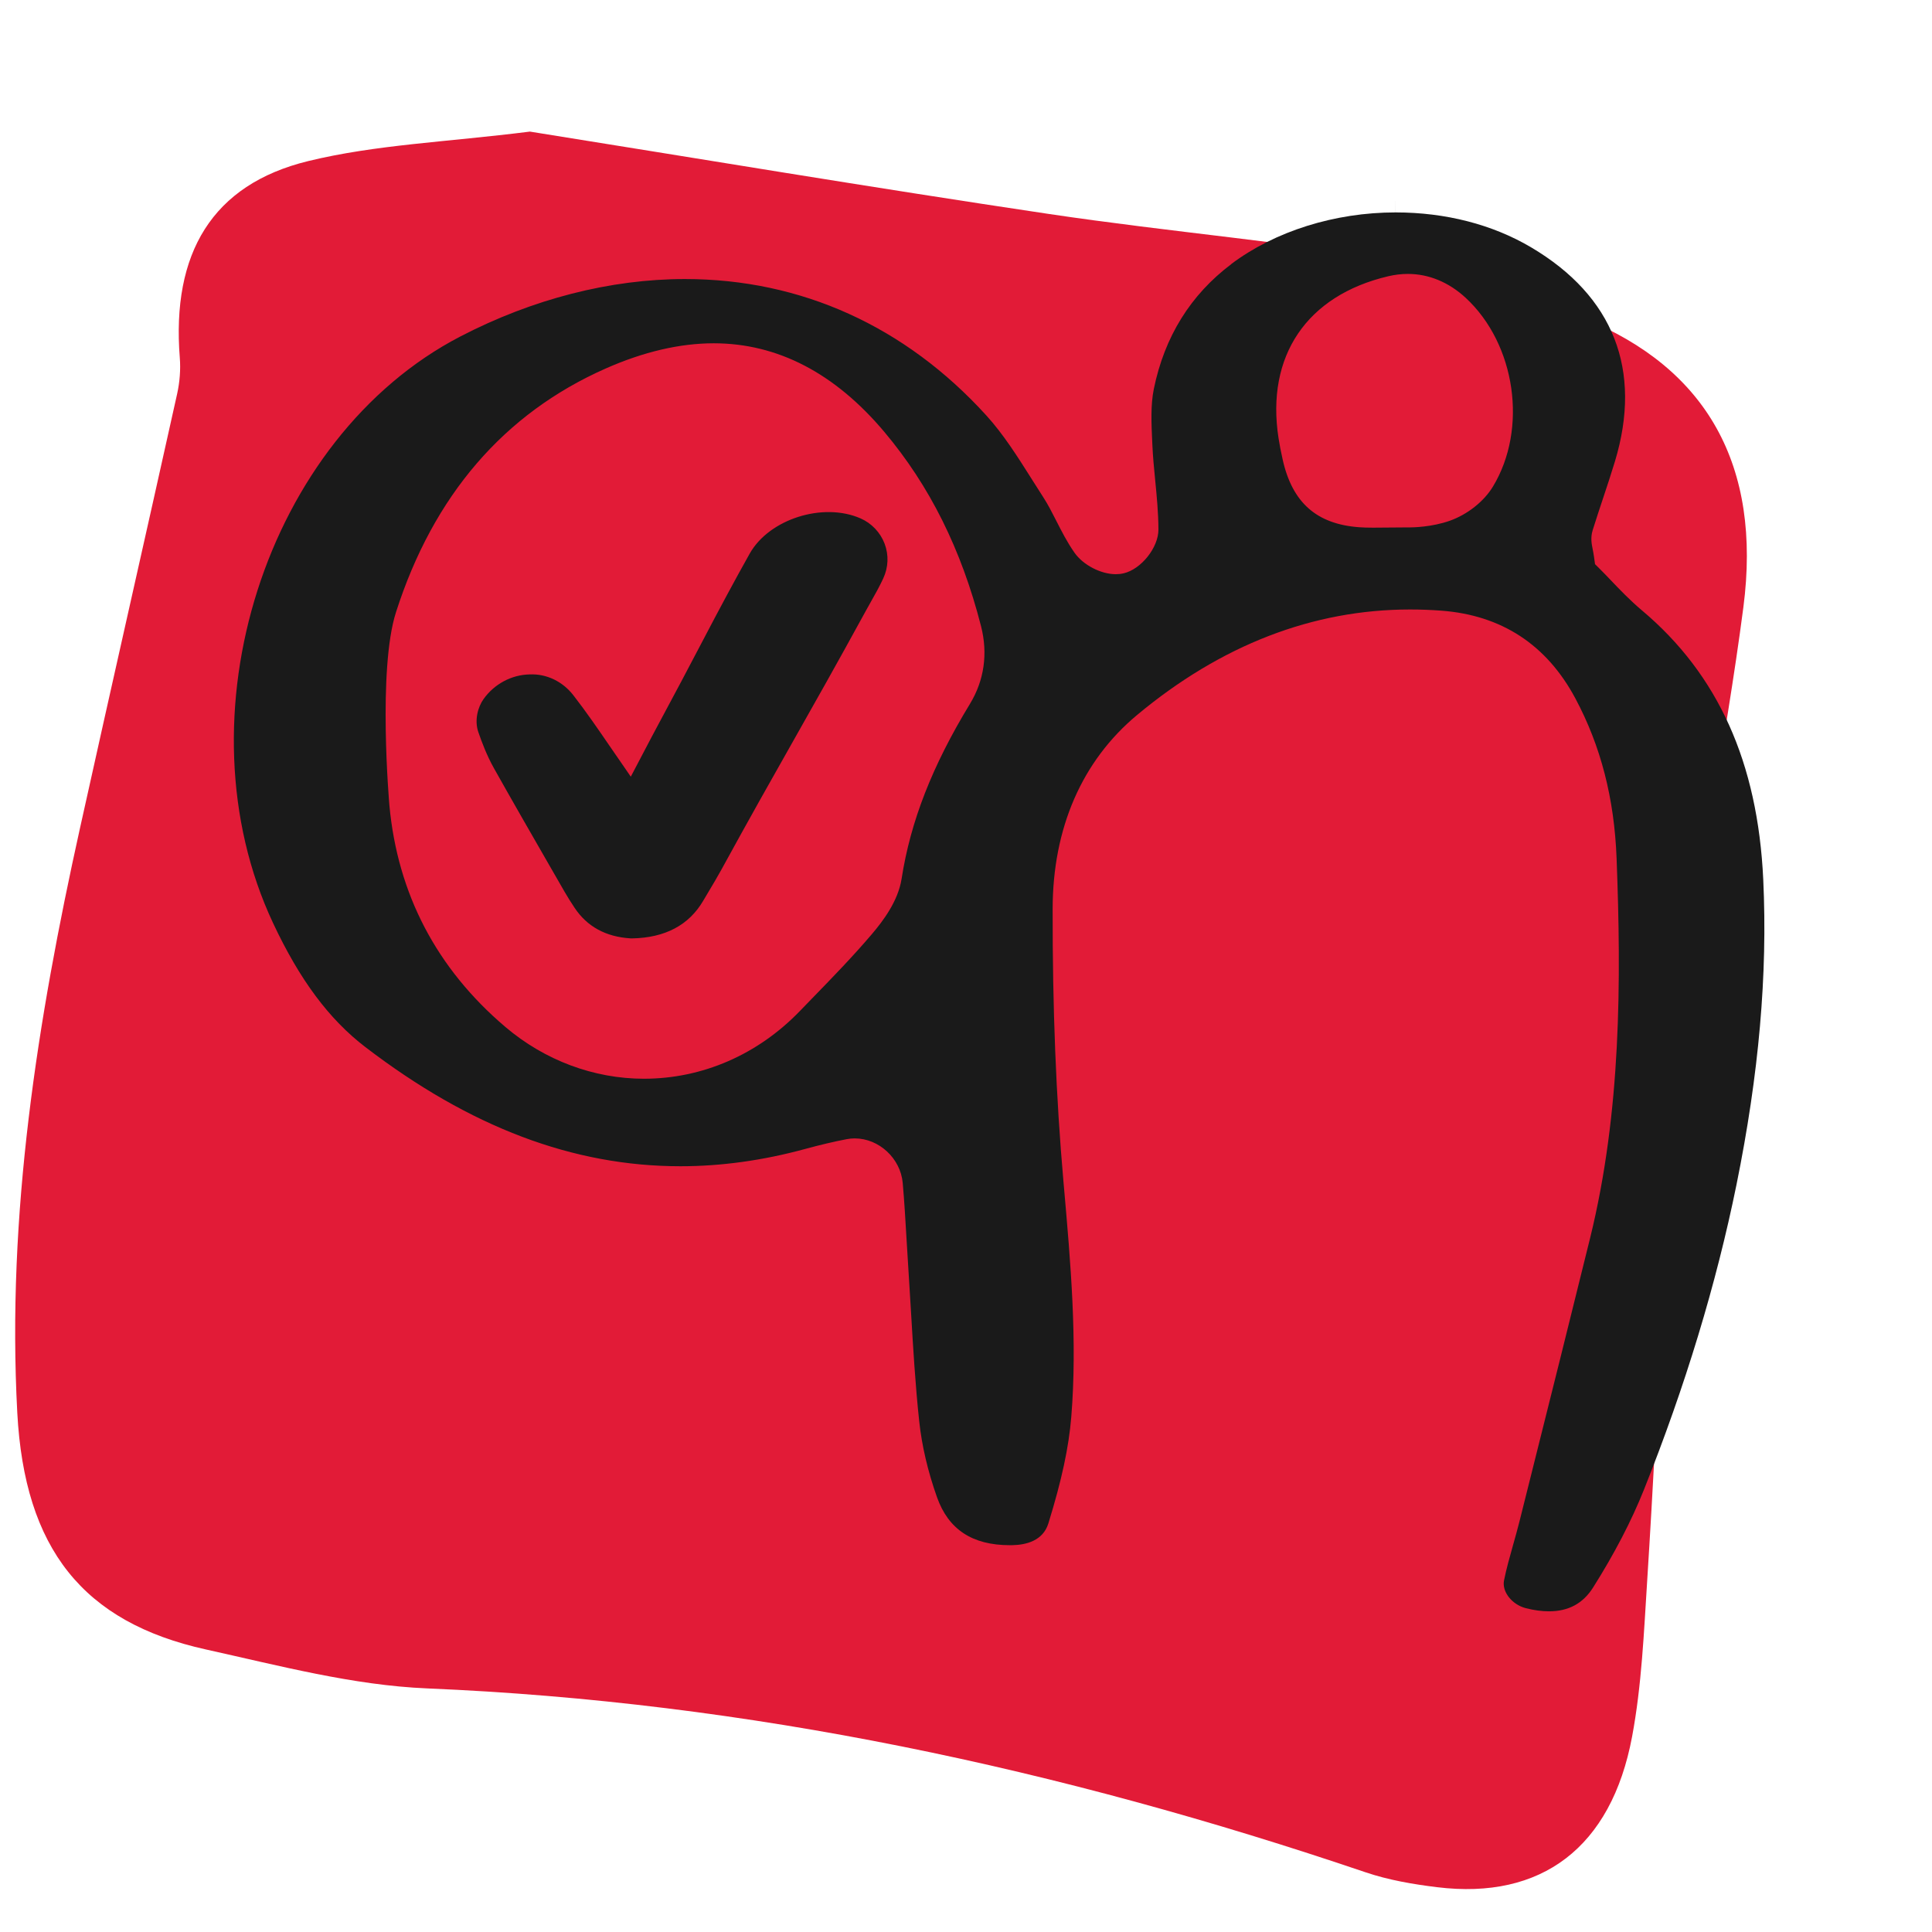
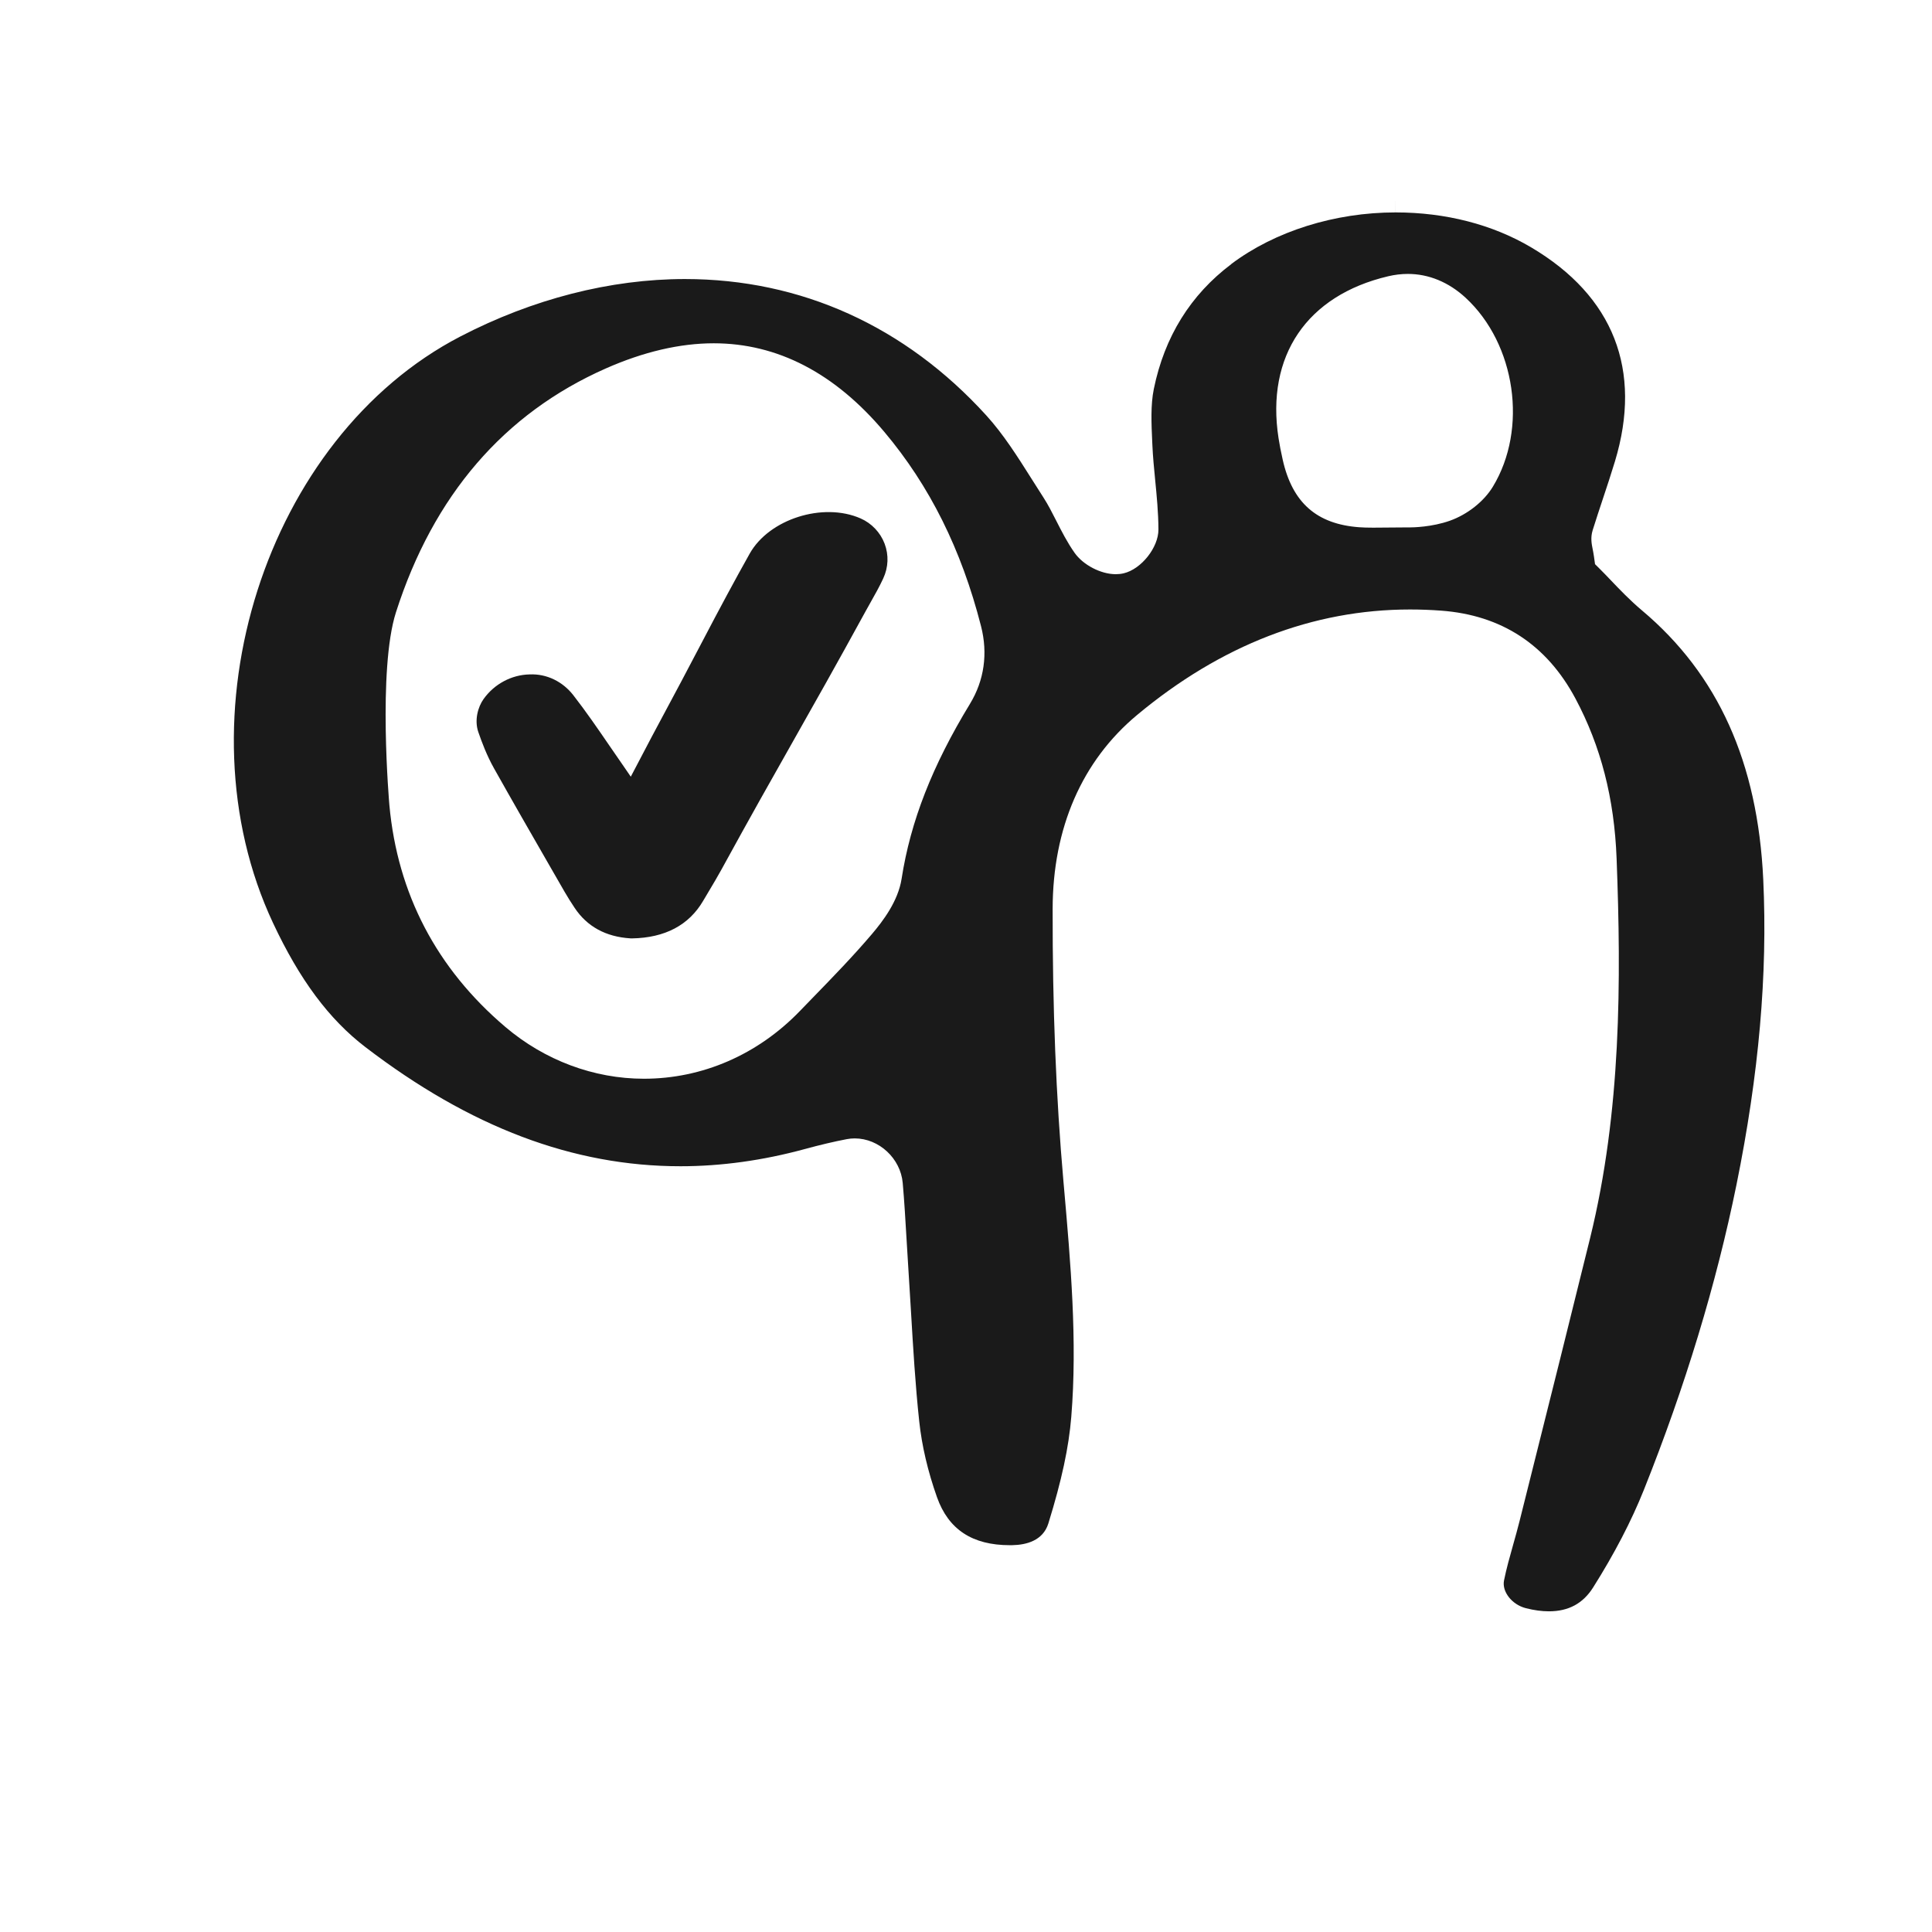
<svg xmlns="http://www.w3.org/2000/svg" id="Layer_3" viewBox="0 0 128 128">
  <defs>
    <style>.cls-1{fill:#1a1a1a;}.cls-1,.cls-2{stroke-width:0px;}.cls-2{fill:#e21b37;}</style>
  </defs>
-   <path class="cls-2" d="M35.098,8.717c10.927,1.744,22.631,3.704,34.363,5.454,8.094,1.207,16.258,1.893,24.324,3.269,3.792.647,7.493,2.179,11.119,3.644,8.182,3.304,11.82,9.766,10.6,19.141-1.198,9.211-3.15,18.326-4.023,27.565-1.157,12.252-1.564,24.584-2.347,36.879-.221,3.474-.367,6.991-1.004,10.389-1.378,7.352-6.009,10.82-12.916,9.974-1.601-.196-3.224-.473-4.755-.992-20.246-6.865-40.876-11.288-62.147-12.178-4.913-.205-9.81-1.507-14.662-2.579-8.161-1.803-12.024-6.682-12.505-15.689-.702-13.145,1.33-25.971,4.145-38.685,2.128-9.611,4.313-19.207,6.446-28.816.171-.77.239-1.604.176-2.392-.549-6.91,2.137-11.477,8.507-13.029,4.481-1.092,9.156-1.256,14.677-1.952Z" />
  <path id="arbejdsmiljorepraesentant" class="cls-1" d="M81.578,17.498c-2.701,2.031-4.429,4.815-5.135,8.275-.217,1.062-.16,2.298-.105,3.494l.012.259c.034.746.106,1.488.183,2.274.104,1.064.212,2.165.216,3.284.004,1.186-1.135,2.622-2.299,2.898-.168.04-.346.06-.528.06-.989,0-2.164-.611-2.732-1.422-.484-.69-.85-1.411-1.205-2.109-.28-.55-.544-1.07-.846-1.538-.255-.393-.506-.791-.757-1.19-.977-1.547-1.9-3.008-3.032-4.255-5.372-5.914-12.278-9.041-19.971-9.041-4.938,0-10.083,1.317-14.882,3.807-12.891,6.692-18.806,25.212-12.409,38.854,1.766,3.767,3.712,6.382,6.123,8.227,6.937,5.31,13.766,7.892,20.876,7.892,2.689,0,5.458-.383,8.229-1.138,1.019-.278,1.93-.493,2.785-.657.171-.033.348-.05.525-.05,1.612 0,3.039,1.326,3.182,2.955.107,1.222.179,2.456.249,3.649.037.628.073,1.256.115,1.883.065.976.122,1.952.18,2.928.142,2.416.289,4.913.55,7.339.174,1.62.57,3.307,1.175,5.014.759,2.142,2.339,3.183,4.828,3.183l.176-.002c.886-.018,2.018-.282,2.376-1.44.885-2.861,1.353-5.038,1.518-7.058.411-5.037-.045-10.217-.486-15.227l-.033-.37c-.492-5.591-.726-11.497-.716-18.055.008-5.363,1.942-9.806,5.592-12.849,5.567-4.64,11.654-6.992,18.092-6.992.677,0,1.37.026,2.057.077,3.999.297,6.993,2.256,8.897,5.824,1.683,3.154,2.575,6.62,2.726,10.597.308,8.103.309,16.756-1.754,25.142-1.313,5.335-2.671,10.753-3.983,15.991l-.694,2.771c-.131.525-.278,1.046-.425,1.567-.23.815-.447,1.586-.603,2.362-.148.743.527,1.601,1.445,1.835.542.138,1.057.208,1.53.208,1.299,0,2.257-.517,2.928-1.58,1.406-2.227,2.539-4.405,3.365-6.473,2.735-6.844,4.798-13.642,6.132-20.204,1.488-7.324,2.069-13.94,1.775-20.224-.363-7.755-2.991-13.588-8.035-17.831-.791-.665-1.48-1.387-2.089-2.025-.235-.246-.456-.478-.663-.683l-.358-.356-.07-.5c-.029-.208-.062-.369-.087-.497-.068-.34-.152-.763-0-1.252.22-.707.454-1.409.687-2.112.267-.803.543-1.634.789-2.448,1.829-6.048-.091-10.952-5.553-14.182-2.56-1.514-5.663-2.314-8.974-2.314v-.75c-0,0-0-0-.001-0l-.001.75c-4.031 0-8,1.246-10.889,3.419ZM64.266,46.627c-2.501,4.106-3.942,7.791-4.533,11.597-.23,1.478-1.235,2.802-1.972,3.668-1.242,1.461-2.586,2.844-3.886,4.182l-.881.909c-2.792,2.893-6.462,4.486-10.333,4.486-3.317,0-6.578-1.219-9.182-3.433-4.554-3.871-7.138-8.812-7.681-14.687-.008-.089-.782-8.981.436-12.784,2.478-7.736,7.153-13.169,13.893-16.15,2.508-1.109,4.917-1.671,7.16-1.671,4.225,0,8.029,1.977,11.306,5.875,3.007,3.576,5.101,7.783,6.402,12.862.466,1.818.213,3.597-.73,5.146ZM93.273,18.148c1.385,0,2.708.546,3.827,1.579,3.324,3.07,4.134,8.686,1.805,12.52-.594.978-1.687,1.841-2.852,2.254-1.189.421-2.443.442-2.682.442h-.334c-.528.001-.951.006-1.304.01-.293.003-.539.006-.757.006-.38,0-.658-.009-.929-.028-2.815-.207-4.424-1.627-5.063-4.468-.122-.542-.21-.999-.278-1.437-.844-5.444,1.872-9.453,7.265-10.723.436-.103.874-.155,1.302-.155ZM58.517,38.323c-.256.551-.546,1.065-.827,1.562l-.328.588c-1.951,3.567-3.416,6.156-4.833,8.661-1.39,2.456-2.826,4.996-4.731,8.475-.261.476-.539.942-.817,1.408l-.39.657c-.942,1.616-2.527,2.457-4.711,2.497l-.061.001-.062-.004c-1.621-.103-2.86-.78-3.684-2.017-.236-.355-.466-.715-.676-1.082l-.968-1.682c-1.243-2.16-2.486-4.32-3.706-6.494-.472-.841-.8-1.719-1.032-2.389-.274-.793-.024-1.669.345-2.188.71-.997,1.849-1.608,3.046-1.634,1.143-.054,2.202.478,2.902,1.377.844,1.084,1.622,2.22,2.374,3.317.298.434.595.867.896,1.299.182.259.359.521.538.783.002-.005.005-.01.007-.015,1.153-2.213,1.763-3.351,2.393-4.525.583-1.087,1.183-2.207,2.252-4.251,1.265-2.42,2.26-4.267,3.224-5.985,1.286-2.293,4.856-3.428,7.345-2.337h.001c.732.321,1.313.933,1.594,1.677.283.749.251,1.565-.091,2.299Z" />
</svg>